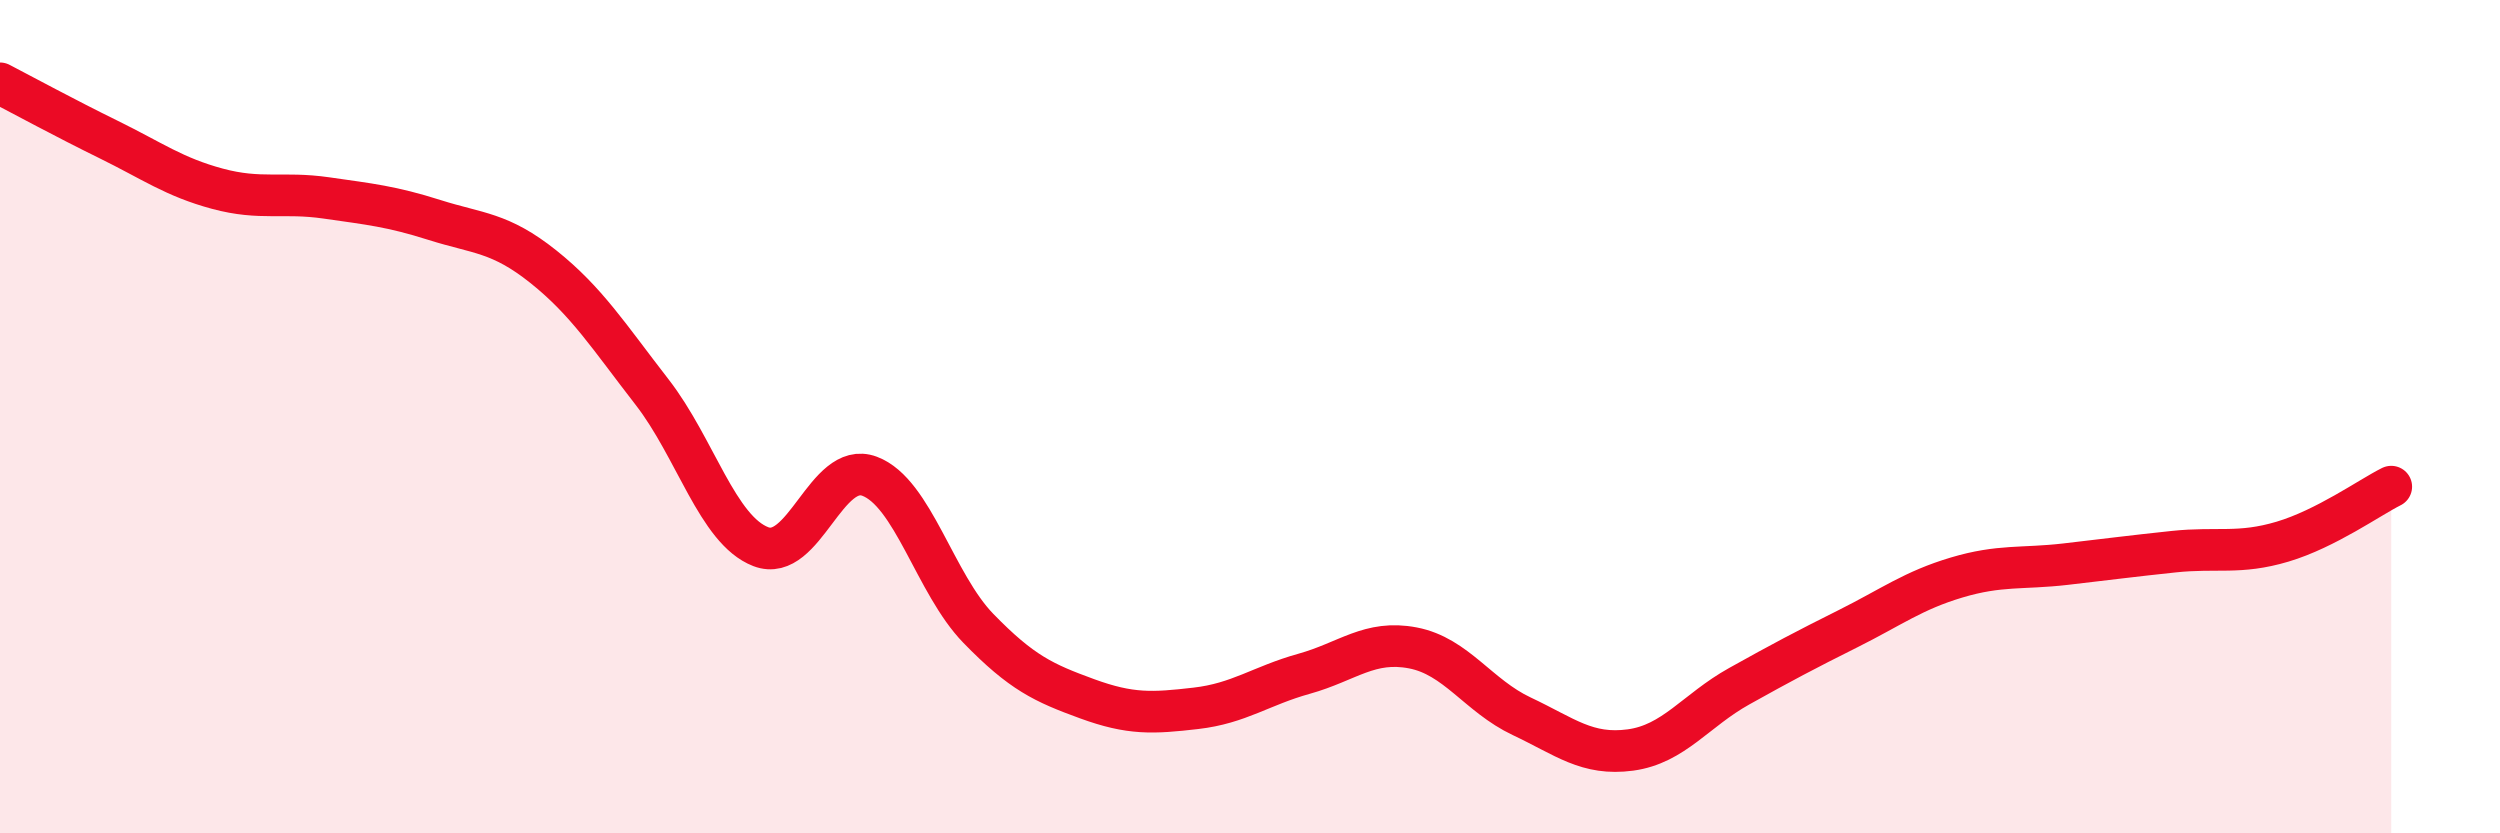
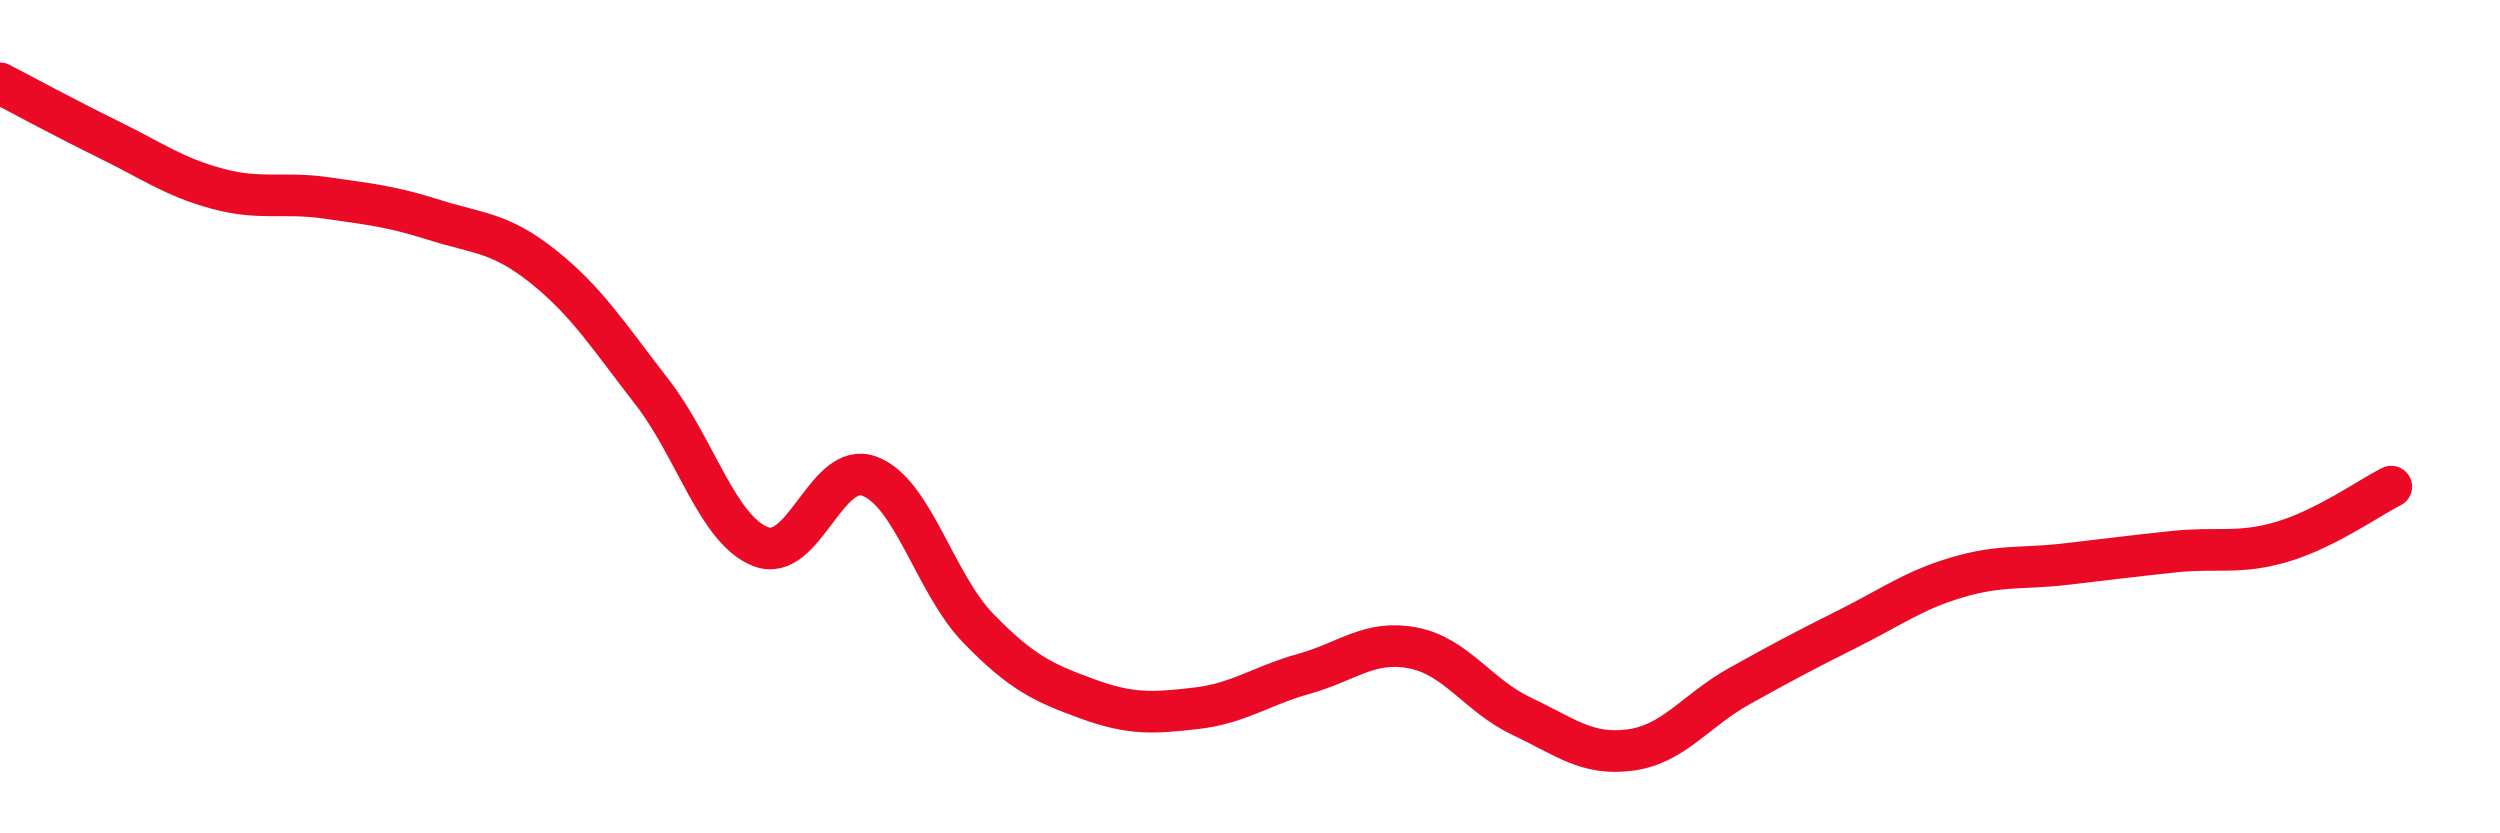
<svg xmlns="http://www.w3.org/2000/svg" width="60" height="20" viewBox="0 0 60 20">
-   <path d="M 0,2 C 0.52,2.27 1.57,2.84 2.61,3.35 C 3.65,3.86 4.18,4.25 5.22,4.53 C 6.26,4.81 6.79,4.6 7.83,4.75 C 8.87,4.9 9.39,4.95 10.43,5.28 C 11.47,5.61 12,5.57 13.04,6.4 C 14.08,7.23 14.61,8.07 15.65,9.41 C 16.69,10.75 17.22,12.72 18.26,13.12 C 19.3,13.52 19.83,11.04 20.87,11.43 C 21.91,11.82 22.44,14.01 23.48,15.08 C 24.52,16.15 25.05,16.39 26.09,16.77 C 27.13,17.15 27.66,17.12 28.7,17 C 29.74,16.88 30.26,16.46 31.3,16.17 C 32.34,15.88 32.87,15.35 33.91,15.55 C 34.95,15.75 35.48,16.7 36.52,17.19 C 37.56,17.68 38.09,18.14 39.13,18 C 40.17,17.86 40.7,17.05 41.74,16.47 C 42.78,15.89 43.31,15.61 44.35,15.09 C 45.39,14.57 45.92,14.17 46.96,13.86 C 48,13.55 48.53,13.66 49.57,13.54 C 50.61,13.42 51.13,13.35 52.17,13.24 C 53.21,13.13 53.74,13.31 54.78,13 C 55.82,12.69 56.87,11.94 57.39,11.68L57.39 20L0 20Z" fill="#EB0A25" opacity="0.1" stroke-linecap="round" stroke-linejoin="round" />
  <path d="M 0,2 C 0.52,2.27 1.57,2.84 2.61,3.35 C 3.65,3.86 4.18,4.25 5.22,4.53 C 6.26,4.81 6.79,4.6 7.83,4.75 C 8.87,4.9 9.39,4.95 10.43,5.28 C 11.47,5.61 12,5.57 13.04,6.4 C 14.08,7.23 14.61,8.07 15.65,9.41 C 16.69,10.75 17.22,12.72 18.26,13.12 C 19.3,13.52 19.83,11.04 20.87,11.43 C 21.91,11.82 22.44,14.01 23.48,15.08 C 24.52,16.15 25.05,16.39 26.09,16.77 C 27.13,17.15 27.66,17.12 28.7,17 C 29.74,16.88 30.26,16.46 31.3,16.17 C 32.34,15.88 32.87,15.35 33.91,15.55 C 34.95,15.75 35.48,16.7 36.52,17.19 C 37.56,17.68 38.09,18.14 39.13,18 C 40.17,17.86 40.7,17.05 41.74,16.47 C 42.78,15.89 43.31,15.61 44.35,15.09 C 45.39,14.57 45.92,14.17 46.96,13.86 C 48,13.55 48.53,13.66 49.57,13.54 C 50.61,13.42 51.13,13.35 52.17,13.24 C 53.21,13.13 53.74,13.31 54.78,13 C 55.82,12.69 56.87,11.94 57.39,11.68" stroke="#EB0A25" stroke-width="1" fill="none" stroke-linecap="round" stroke-linejoin="round" />
</svg>